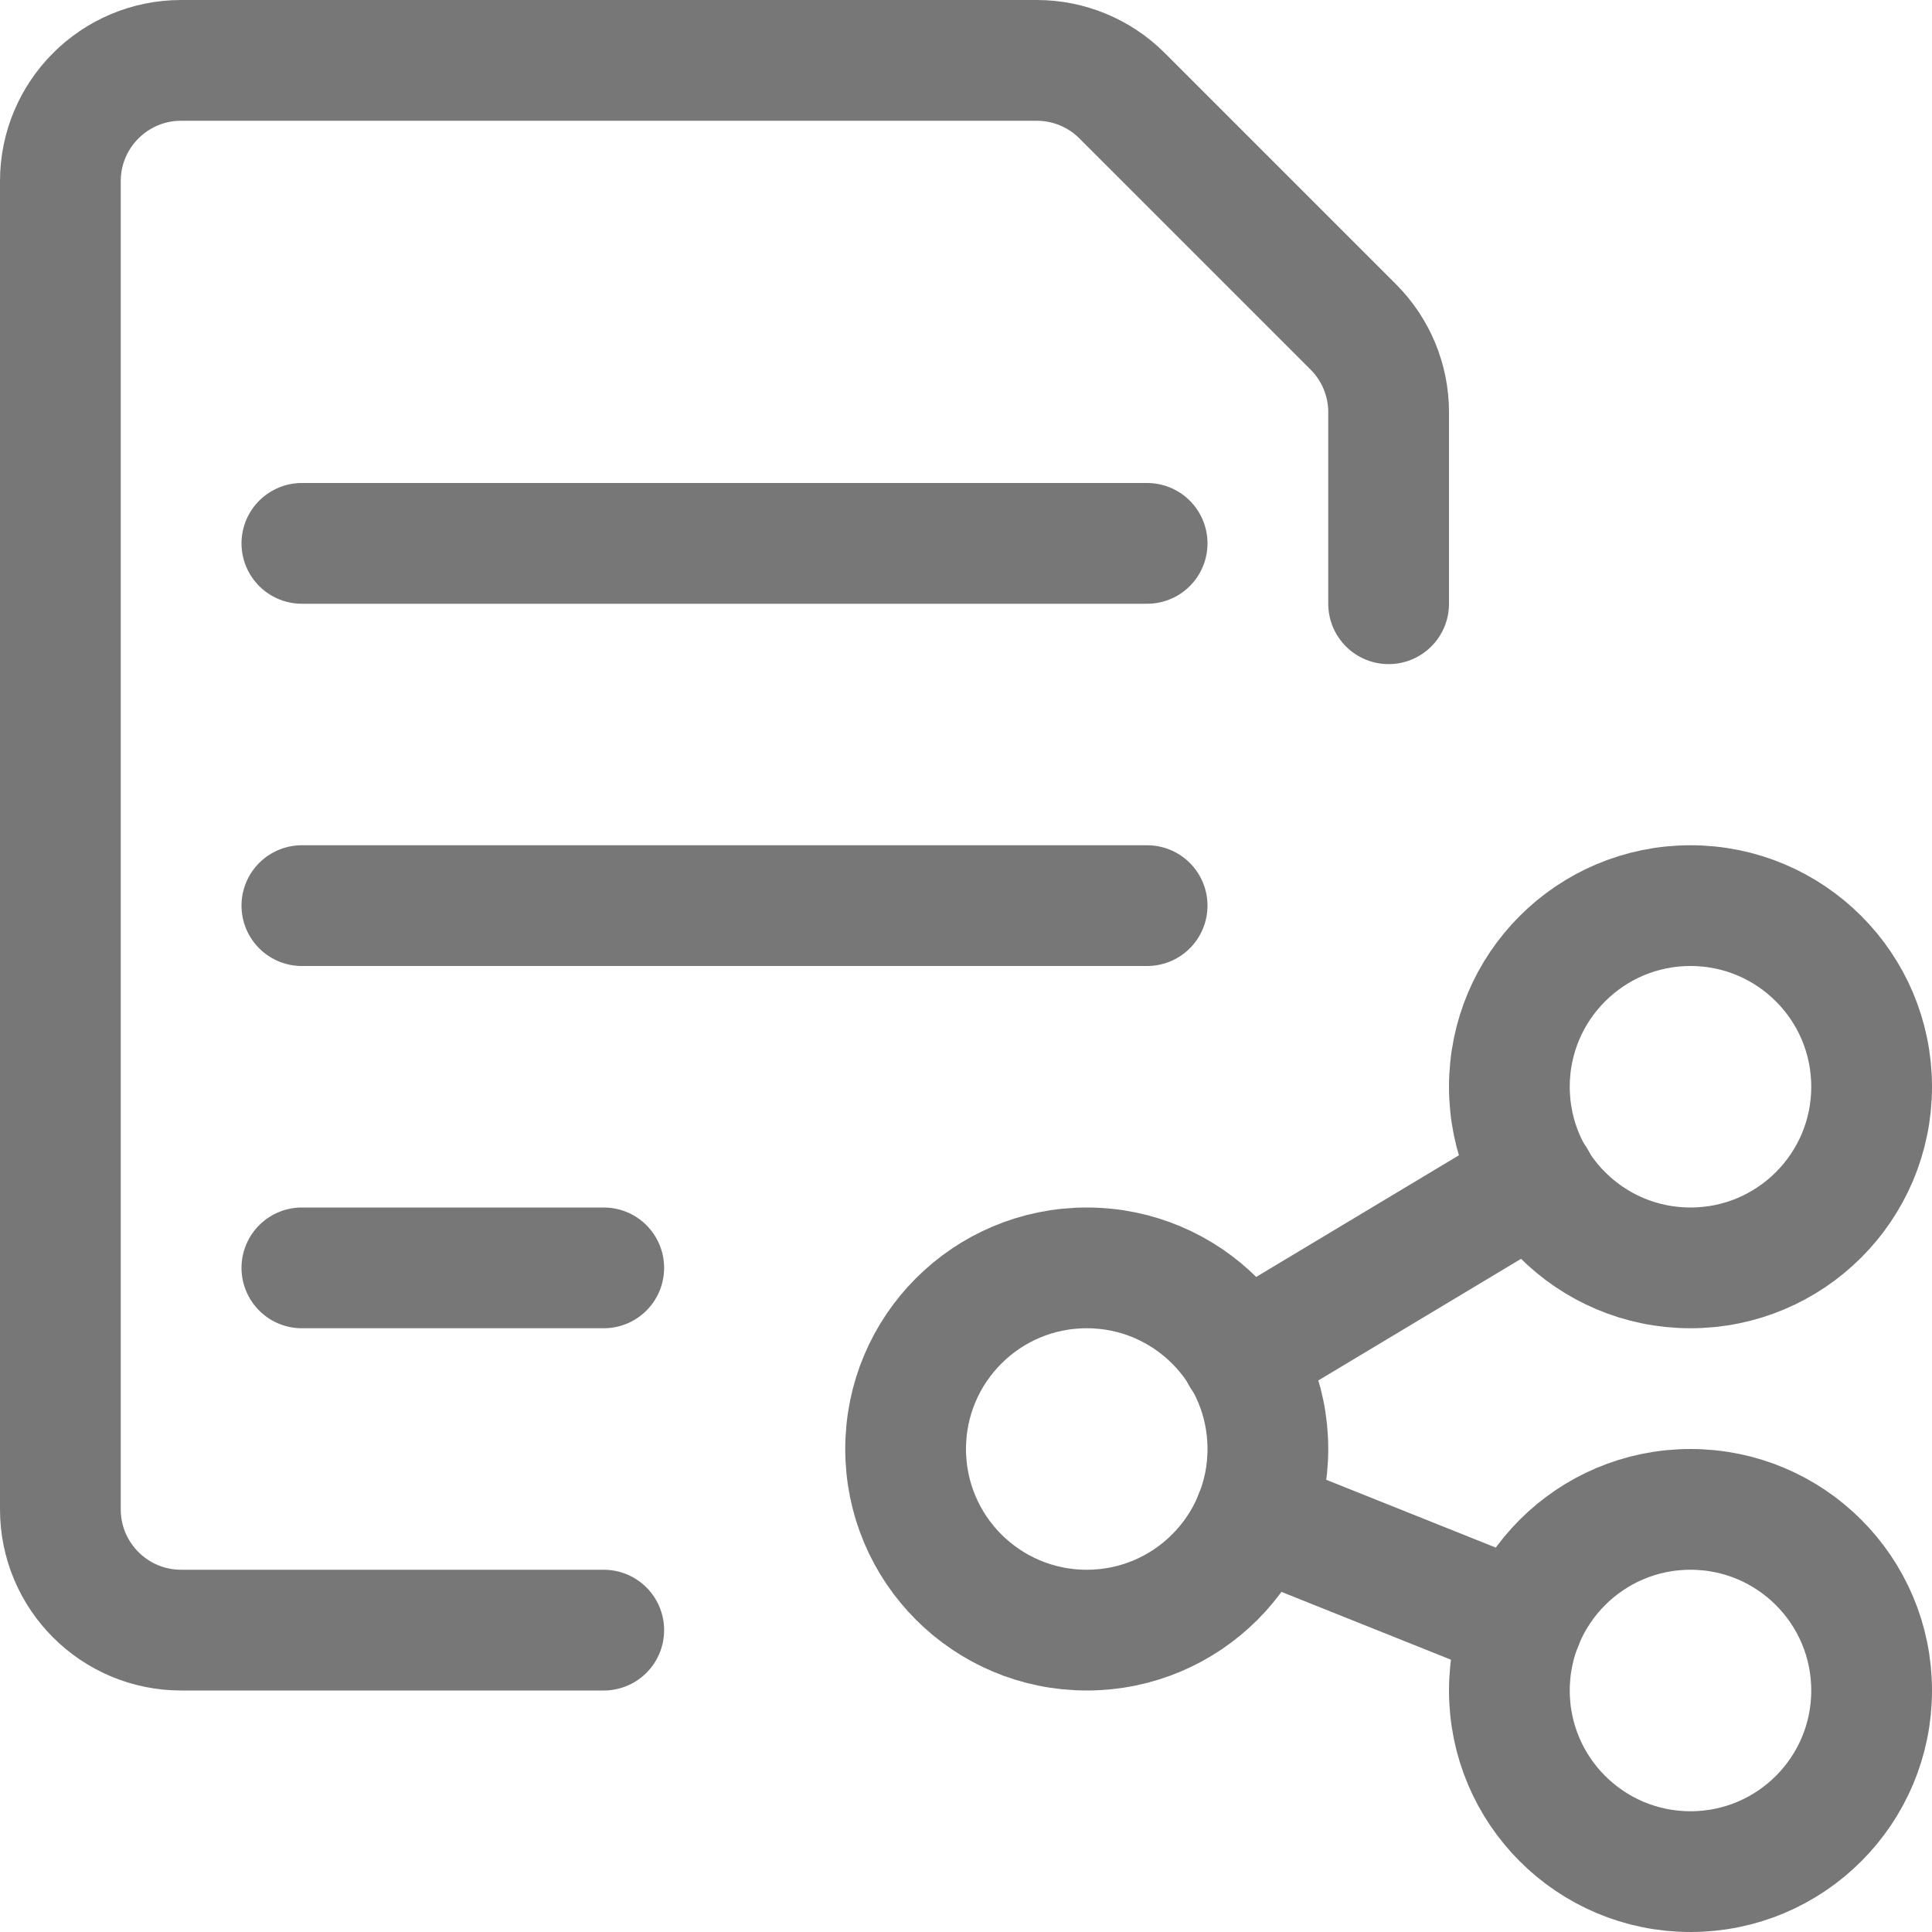
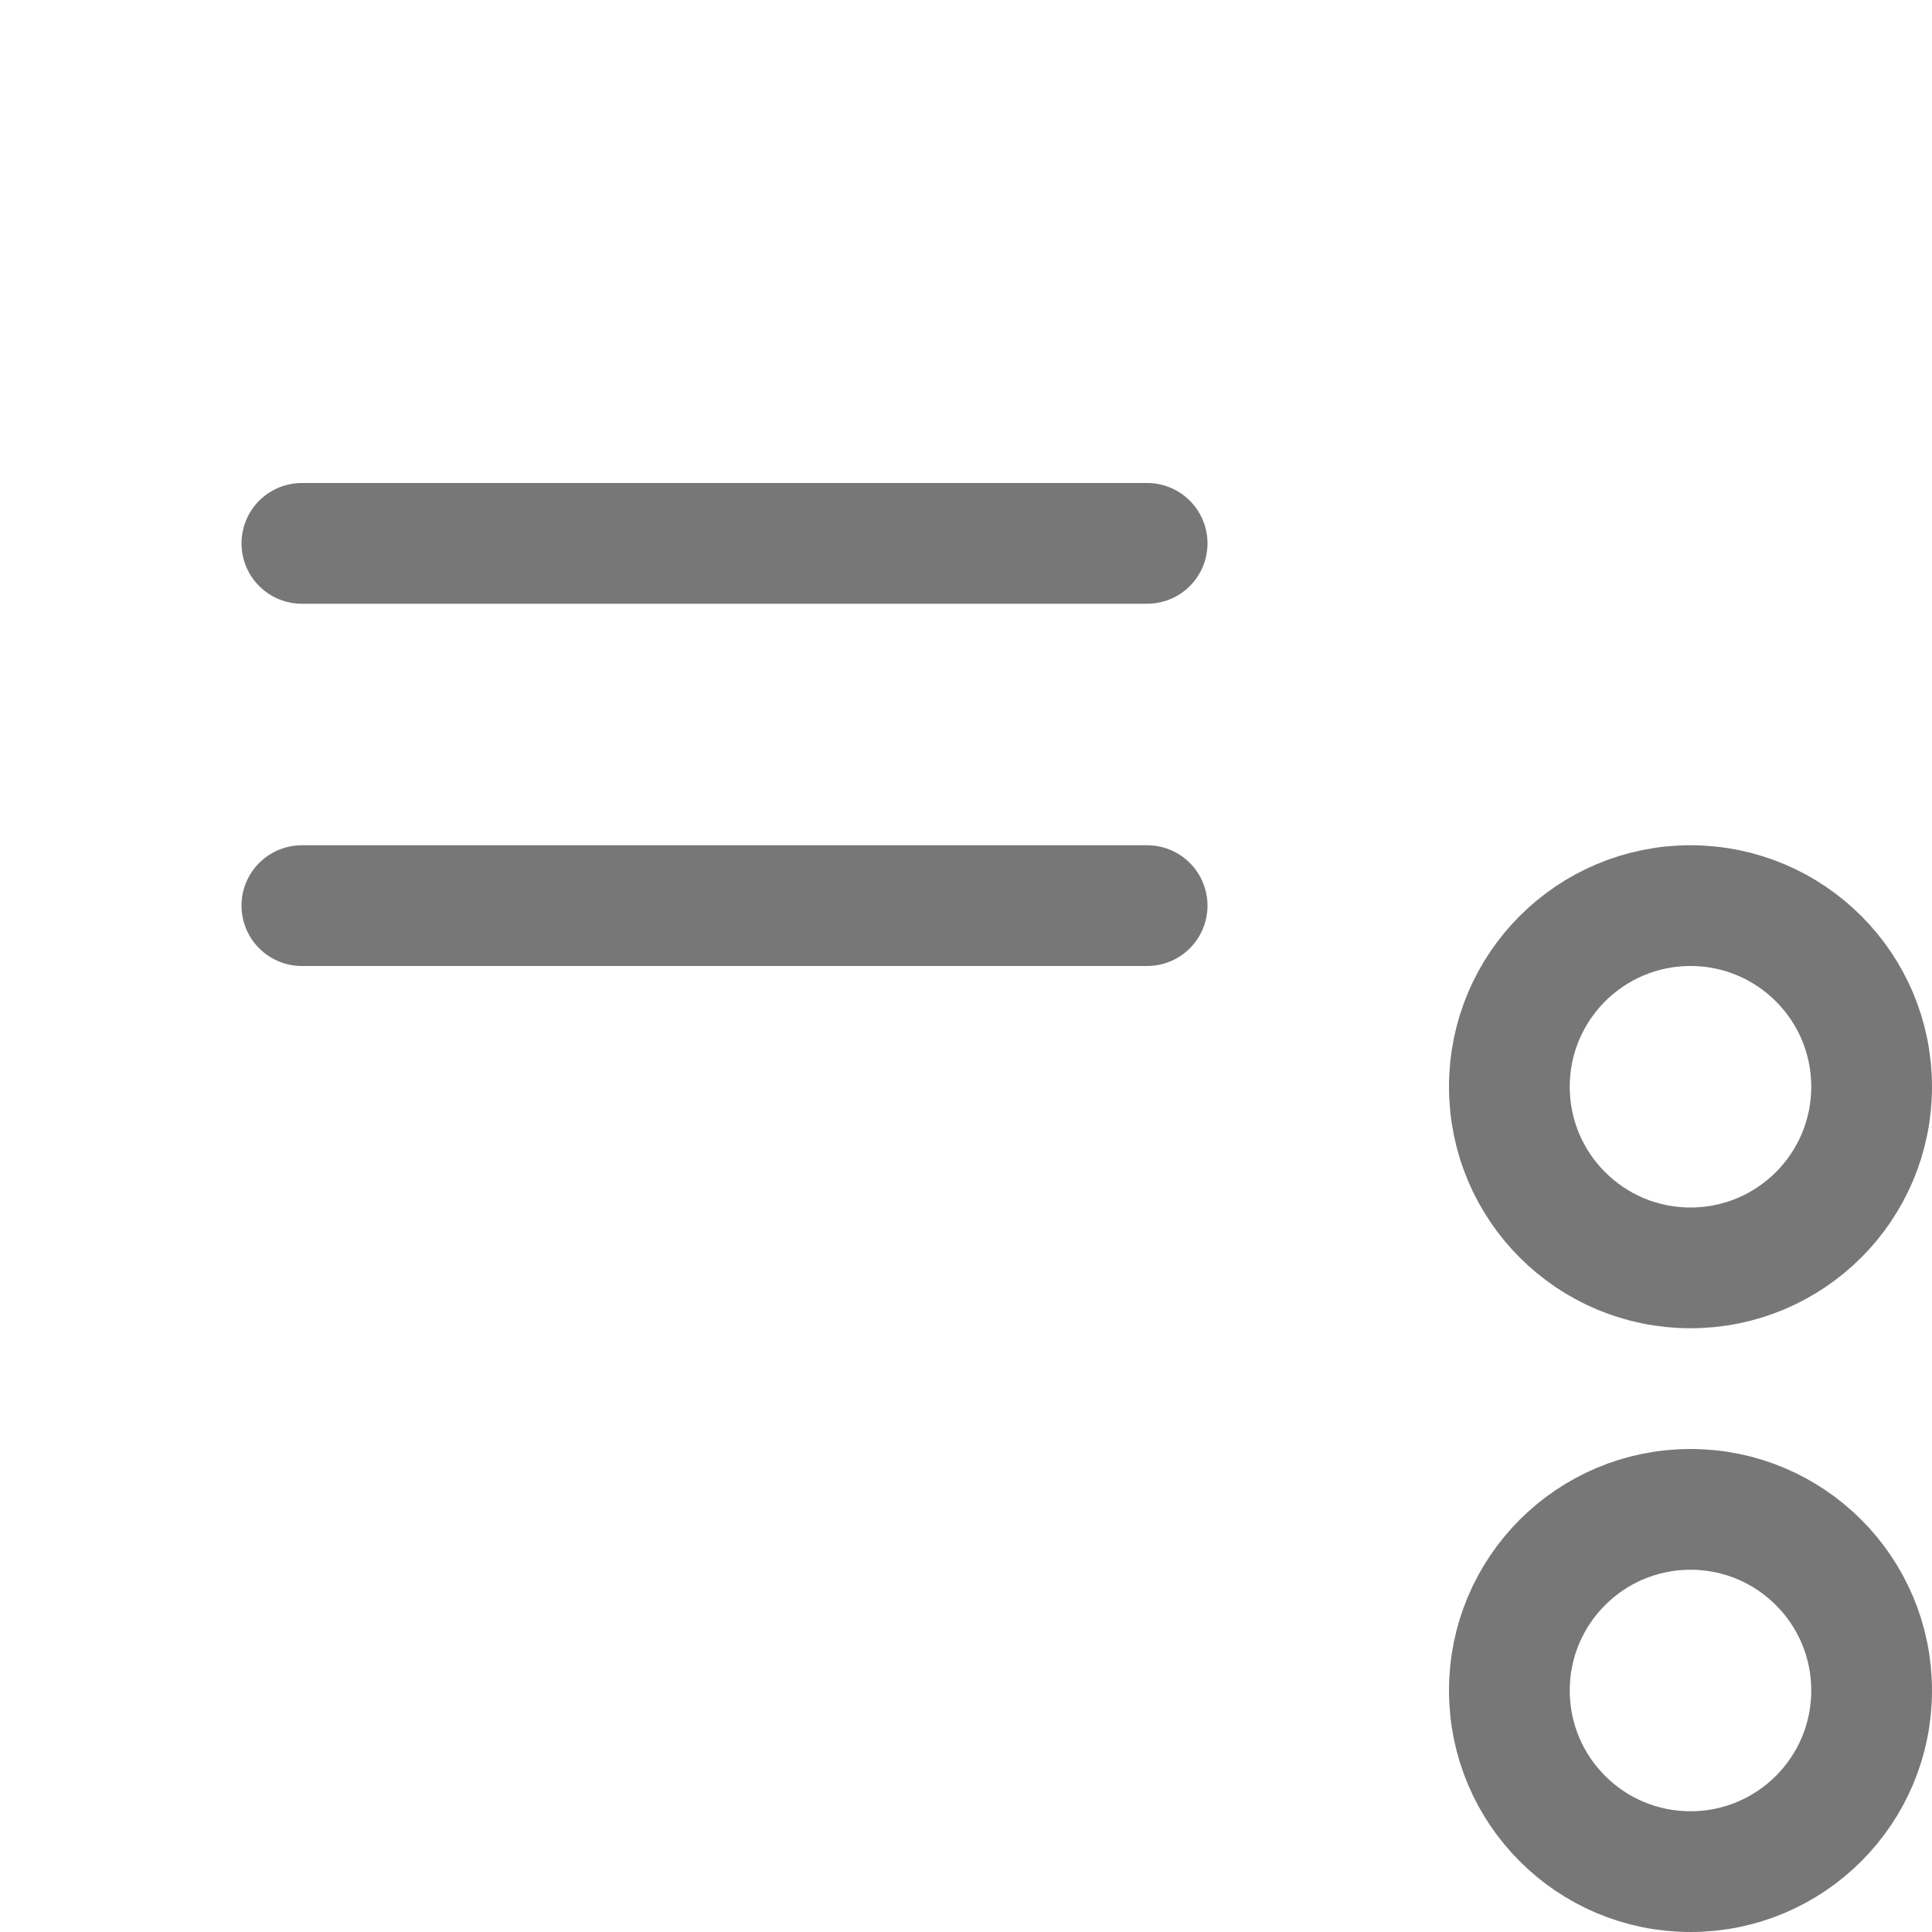
<svg xmlns="http://www.w3.org/2000/svg" version="1.1" viewBox="0 0 24 24" height="24" width="24">
  <title>common file text share (From Streamline App : https://app.streamlineicons.com)</title>
  <g transform="matrix(1,0,0,1,0,0)">
-     <path d="M 13.5,15.75c1.243,0,2.25,1.007,2.25,2.25s-1.007,2.25-2.25,2.25s-2.25-1.007-2.25-2.25 S12.257,15.75,13.5,15.75z " stroke="#777777" fill="none" stroke-width="1.5" stroke-linecap="round" stroke-linejoin="round" />
    <path d="M 21,18.75c1.243,0,2.25,1.007,2.25,2.25s-1.007,2.25-2.25,2.25s-2.25-1.007-2.25-2.25 S19.757,18.75,21,18.75z " stroke="#777777" fill="none" stroke-width="1.5" stroke-linecap="round" stroke-linejoin="round" />
    <path d="M 21,11.25c1.243,0,2.25,1.007,2.25,2.25s-1.007,2.25-2.25,2.25s-2.25-1.007-2.25-2.25 S19.757,11.25,21,11.25z " stroke="#777777" fill="none" stroke-width="1.5" stroke-linecap="round" stroke-linejoin="round" />
-     <path d="M 15.425,16.845l3.65-2.19 " stroke="#777777" fill="none" stroke-width="1.5" stroke-linecap="round" stroke-linejoin="round" />
-     <path d="M 15.588,18.835l3.324,1.33 " stroke="#777777" fill="none" stroke-width="1.5" stroke-linecap="round" stroke-linejoin="round" />
    <path d="M 3.75,6.75h10.5 " stroke="#777777" fill="none" stroke-width="1.5" stroke-linecap="round" stroke-linejoin="round" />
    <path d="M 3.75,11.25h10.5 " stroke="#777777" fill="none" stroke-width="1.5" stroke-linecap="round" stroke-linejoin="round" />
-     <path d="M 3.75,15.75H7.5 " stroke="#777777" fill="none" stroke-width="1.5" stroke-linecap="round" stroke-linejoin="round" />
-     <path d="M 7.5,20.25H2.25c-0.828,0-1.5-0.672-1.5-1.5V2.25c0-0.828,0.672-1.5,1.5-1.5h10.629c0.398,0,0.779,0.158,1.06,0.439l2.872,2.872 c0.281,0.281,0.439,0.662,0.439,1.06V7.5" stroke="#777777" fill="none" stroke-width="1.5" stroke-linecap="round" stroke-linejoin="round" />
  </g>
</svg>